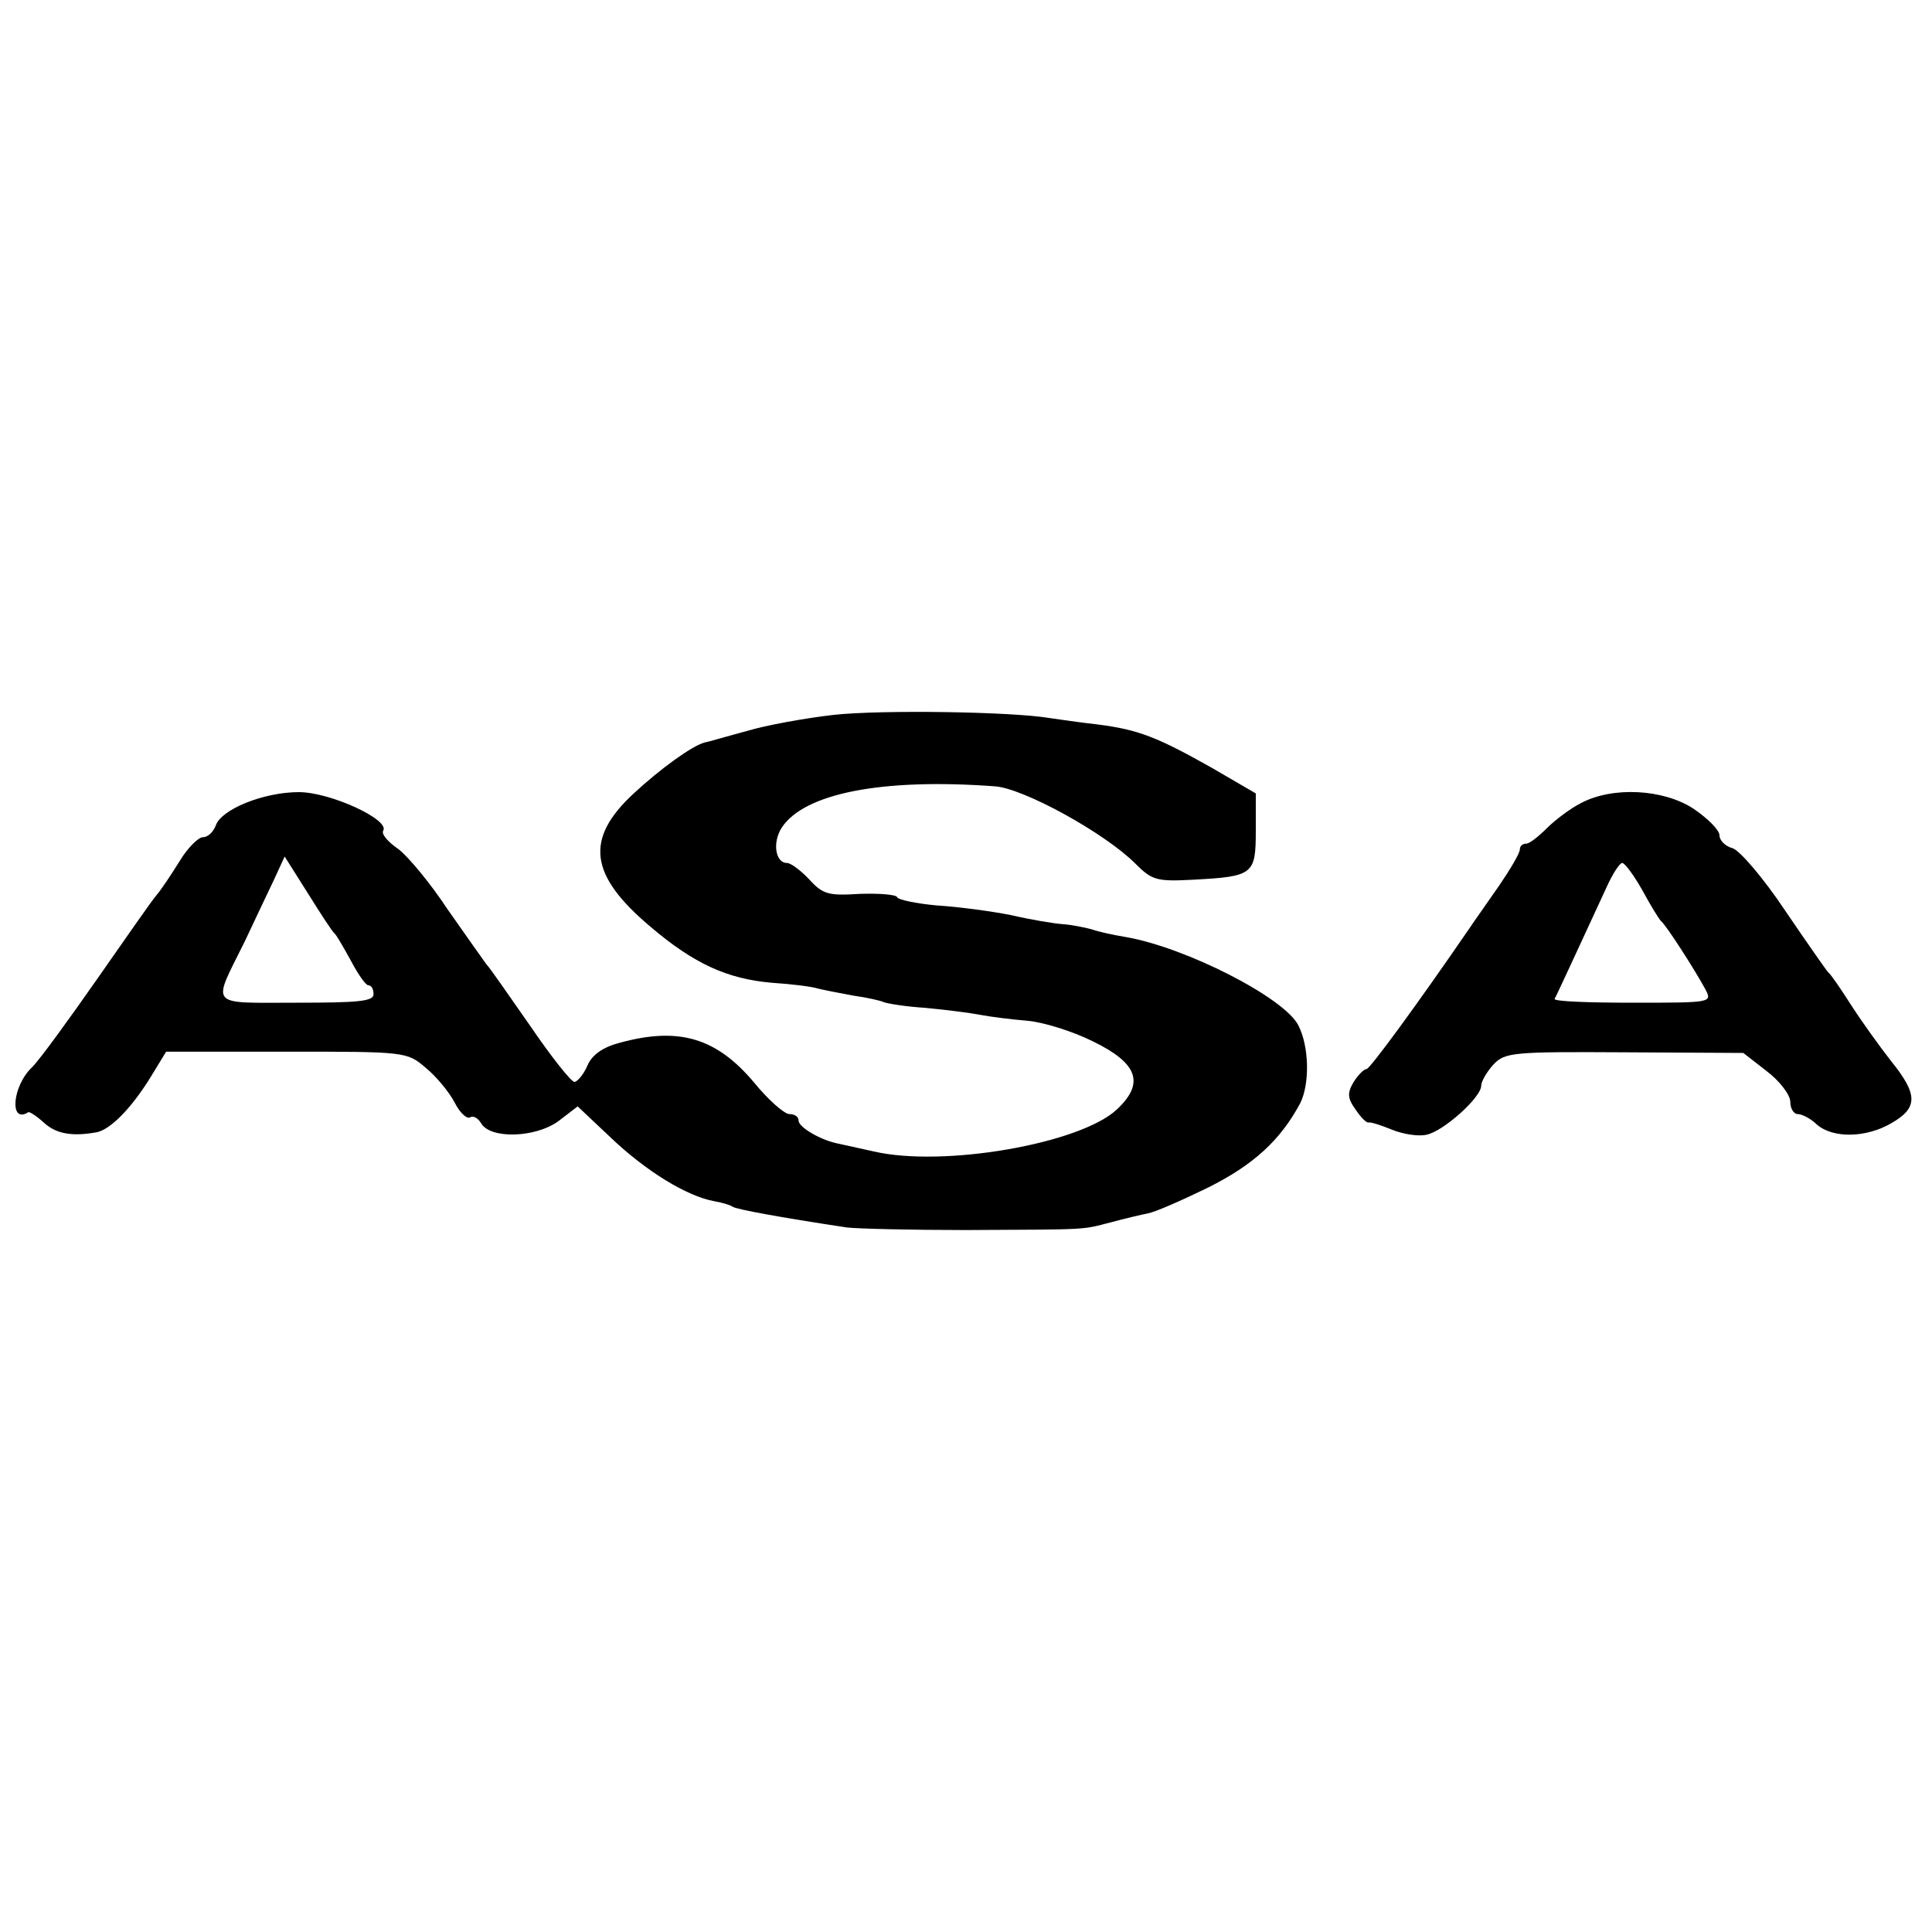
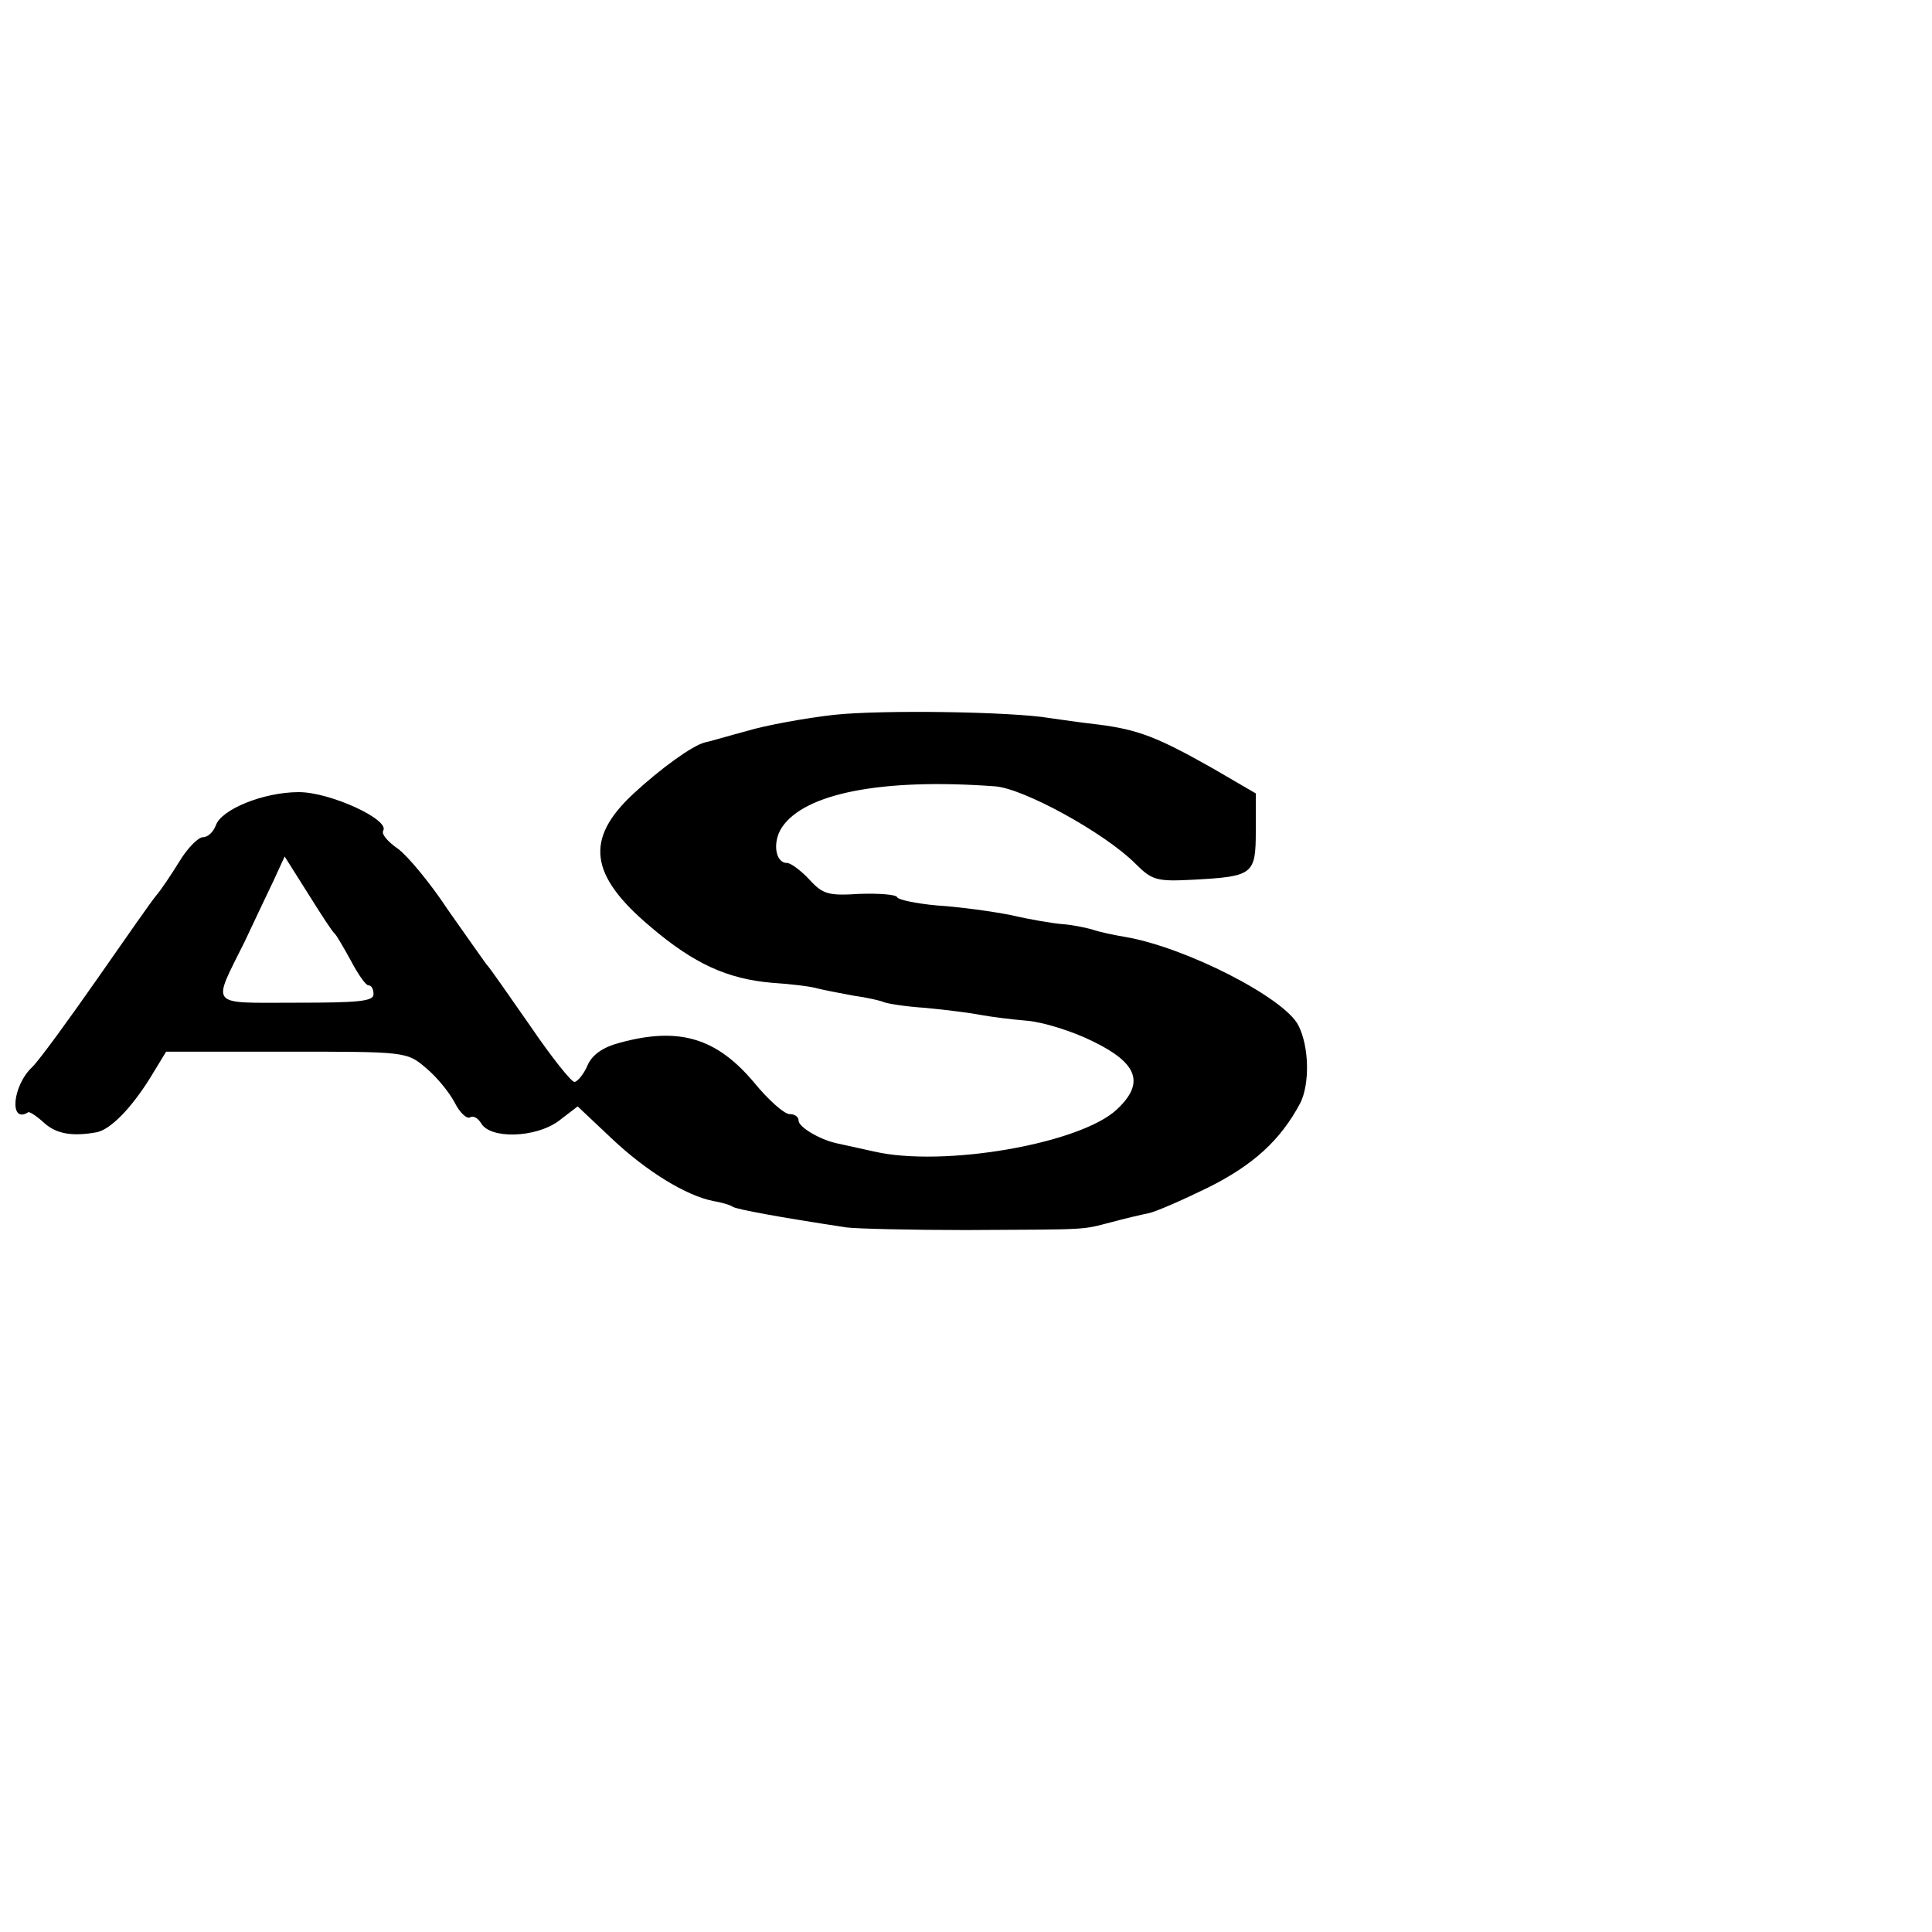
<svg xmlns="http://www.w3.org/2000/svg" version="1.0" width="300pt" height="300pt" viewBox="0 0 300 300" preserveAspectRatio="xMidYMid meet">
  <g transform="translate(0,300) scale(0.1,-0.1)" fill="#000000" stroke="none">
    <path d="M1295 1890 c-44 -5 -105 -16 -135 -25 -30 -8 -60 -17 -66 -18 -19 -5 -68 -40 -111 -80 -75 -70 -68 -126 27 -206 68 -58 120 -81 188 -87 31 -2 63 -6 72 -9 8 -2 33 -7 55 -11 22 -3 43 -8 47 -10 4 -2 33 -7 65 -9 32 -3 71 -8 86 -11 16 -3 48 -7 72 -9 24 -2 70 -16 102 -32 70 -34 81 -65 37 -106 -57 -53 -269 -90 -377 -65 -23 5 -50 11 -59 13 -26 6 -58 25 -58 35 0 6 -6 10 -14 10 -8 0 -33 22 -55 49 -58 69 -116 87 -208 62 -27 -7 -44 -19 -51 -36 -6 -14 -16 -25 -20 -25 -5 0 -36 39 -68 86 -33 47 -63 91 -69 97 -5 7 -32 45 -60 85 -27 41 -62 83 -77 94 -16 11 -26 23 -23 28 11 17 -82 60 -131 60 -55 0 -121 -27 -129 -52 -4 -10 -12 -18 -20 -18 -7 0 -24 -17 -36 -37 -13 -21 -29 -45 -36 -53 -7 -8 -48 -67 -92 -130 -44 -63 -89 -125 -101 -137 -31 -29 -36 -89 -6 -70 2 1 13 -6 25 -17 19 -17 44 -21 82 -14 21 5 52 36 82 84 l25 41 187 0 c184 0 187 0 216 -25 16 -13 36 -37 45 -54 8 -16 19 -26 24 -23 5 3 12 -1 17 -9 14 -25 84 -23 120 3 l30 23 53 -50 c54 -51 116 -89 158 -97 12 -2 26 -6 30 -9 7 -4 71 -16 177 -32 17 -2 100 -4 185 -4 195 1 178 0 225 12 22 6 48 12 58 14 11 2 52 20 93 40 70 35 112 73 143 131 15 30 14 88 -3 121 -22 43 -175 121 -268 137 -18 3 -42 8 -53 12 -11 3 -31 7 -45 8 -14 1 -50 7 -80 14 -30 6 -82 13 -115 15 -33 3 -61 9 -62 13 -2 4 -28 6 -58 5 -48 -3 -57 -1 -78 22 -13 14 -29 26 -35 26 -18 0 -23 32 -8 55 35 53 155 77 331 64 44 -3 170 -72 218 -120 26 -26 33 -28 90 -25 93 5 97 8 97 76 l0 58 -67 39 c-85 48 -115 60 -178 68 -27 3 -61 8 -75 10 -59 10 -261 13 -335 5z m-775 -340 c3 -3 14 -22 25 -42 11 -21 23 -38 27 -38 5 0 8 -6 8 -14 0 -11 -25 -13 -120 -13 -138 0 -131 -8 -80 95 15 32 35 74 45 95 l17 37 36 -57 c20 -32 38 -60 42 -63z" />
-     <path d="M2455 1753 c-16 -8 -40 -26 -53 -39 -13 -13 -27 -24 -32 -24 -6 0 -10 -4 -10 -9 0 -6 -15 -31 -32 -56 -18 -26 -40 -57 -48 -69 -81 -118 -153 -216 -158 -216 -4 0 -13 -9 -20 -20 -10 -17 -10 -25 3 -43 8 -12 17 -21 20 -20 3 1 19 -4 36 -11 17 -7 41 -11 54 -8 26 5 85 58 85 76 0 7 9 22 19 33 18 19 30 20 204 19 l184 -1 36 -28 c20 -15 37 -37 37 -48 0 -10 5 -19 12 -19 6 0 20 -7 29 -16 25 -22 77 -21 116 2 42 24 41 45 -1 97 -18 23 -46 62 -62 87 -16 25 -31 47 -35 50 -3 3 -33 46 -67 96 -34 51 -71 94 -82 97 -11 3 -20 12 -20 20 0 8 -18 26 -40 41 -47 31 -126 35 -175 9z m95 -135 c13 -24 26 -45 29 -48 8 -6 54 -78 69 -106 11 -21 10 -21 -113 -21 -69 0 -123 2 -121 6 3 5 38 81 81 174 9 20 20 37 24 37 4 0 18 -19 31 -42z" />
  </g>
</svg>